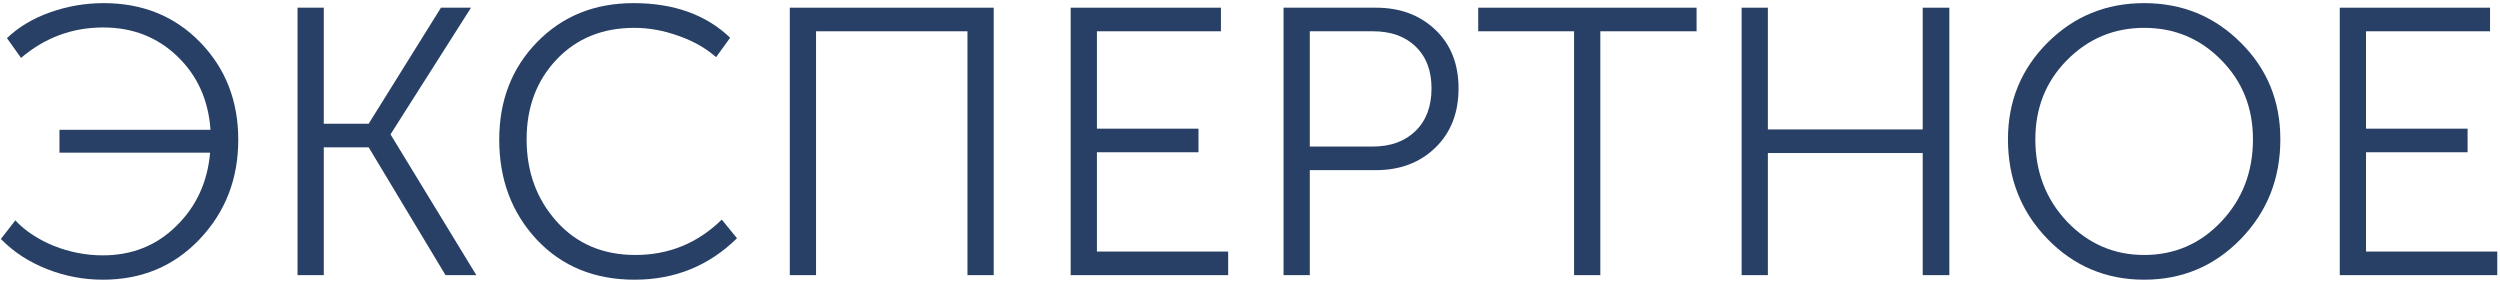
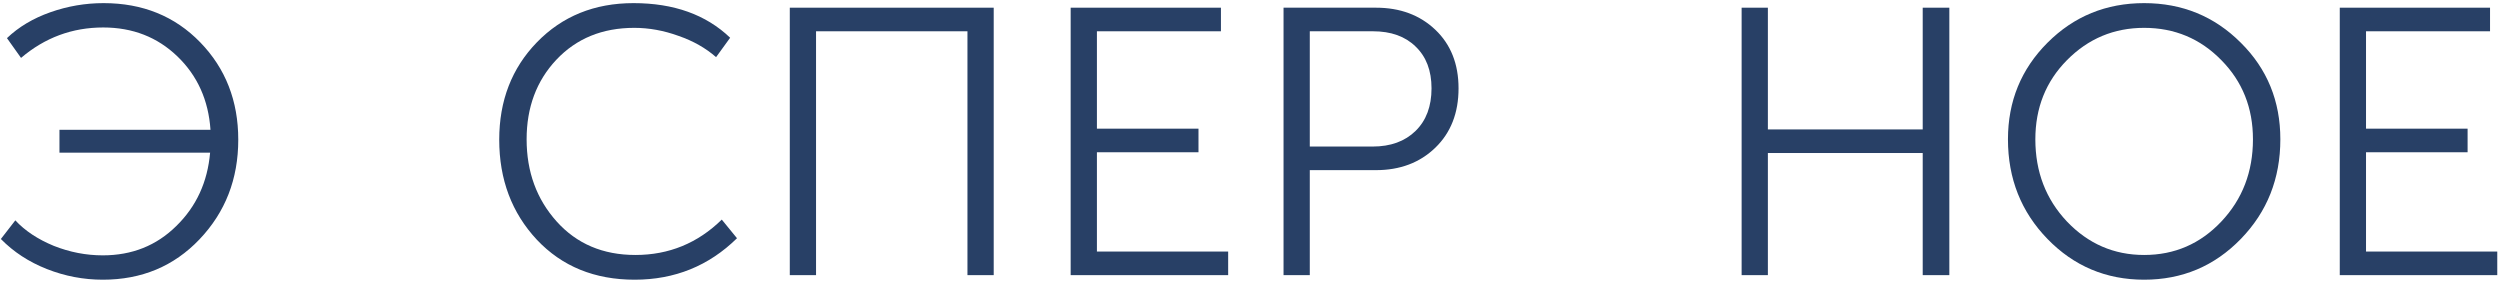
<svg xmlns="http://www.w3.org/2000/svg" width="736" height="83" viewBox="0 0 736 83" fill="none">
  <path d="M0.256 70.36L4.512 64.872C7.349 67.933 11.12 70.435 15.824 72.376C20.528 74.243 25.344 75.176 30.272 75.176C38.859 75.176 46.064 72.301 51.888 66.552C57.787 60.803 61.109 53.597 61.856 44.936H17.504V38.216H61.968C61.371 29.48 58.123 22.275 52.224 16.6C46.325 10.925 39.045 8.088 30.384 8.088C21.275 8.088 13.211 11.075 6.192 17.048L2.048 11.224C5.483 7.939 9.739 5.4 14.816 3.608C19.893 1.816 25.12 0.92 30.496 0.92C41.995 0.92 51.477 4.765 58.944 12.456C66.411 20.147 70.144 29.704 70.144 41.128C70.144 52.701 66.336 62.483 58.72 70.472C51.179 78.387 41.696 82.344 30.272 82.344C24.597 82.344 19.109 81.299 13.808 79.208C8.507 77.117 3.989 74.168 0.256 70.36Z" fill="#284066" />
-   <path d="M87.593 81V2.264H95.321V36.424H108.537L129.817 2.264H138.665L115.033 39.448V39.672L140.233 81H131.161L108.537 43.368H95.321V81H87.593Z" fill="#284066" />
  <path d="M146.972 41.128C146.972 29.629 150.668 20.072 158.06 12.456C165.527 4.765 175.01 0.92 186.508 0.92C198.38 0.92 207.863 4.317 214.956 11.112L210.812 16.824C207.751 14.136 204.055 12.045 199.724 10.552C195.394 8.984 191.063 8.2 186.732 8.2C177.324 8.2 169.671 11.336 163.772 17.608C157.948 23.805 155.036 31.608 155.036 41.016C155.036 50.573 157.986 58.637 163.884 65.208C169.783 71.779 177.511 75.064 187.068 75.064C196.924 75.064 205.399 71.592 212.492 64.648L216.972 70.136C208.684 78.275 198.642 82.344 186.844 82.344C175.047 82.344 165.452 78.424 158.06 70.584C150.668 62.669 146.972 52.851 146.972 41.128Z" fill="#284066" />
  <path d="M232.515 81V2.264H292.547V81H284.819V9.208H240.243V81H232.515Z" fill="#284066" />
  <path d="M315.203 81V2.264H359.443V9.208H322.931V37.88H352.835V44.824H322.931V74.056H361.571V81H315.203Z" fill="#284066" />
  <path d="M377.874 81V2.264H405.09C412.184 2.264 418.008 4.429 422.562 8.76C427.117 13.091 429.395 18.84 429.395 26.008C429.395 33.251 427.117 39.075 422.562 43.48C418.008 47.885 412.184 50.088 405.09 50.088H385.602V81H377.874ZM385.602 43.144H404.082C409.384 43.144 413.602 41.613 416.738 38.552C419.874 35.491 421.442 31.309 421.442 26.008C421.442 20.781 419.874 16.675 416.738 13.688C413.677 10.701 409.496 9.208 404.194 9.208H385.602V43.144Z" fill="#284066" />
-   <path d="M463.409 81V9.208H435.185V2.264H499.473V9.208H471.137V81H463.409Z" fill="#284066" />
  <path d="M512.734 81V2.264H520.462V38.104H566.046V2.264H573.886V81H566.046V45.048H520.462V81H512.734Z" fill="#284066" />
  <path d="M591.142 41.016C591.142 29.816 595.024 20.333 602.79 12.568C610.555 4.803 620.038 0.92 631.238 0.92C642.438 0.92 651.92 4.803 659.686 12.568C667.451 20.259 671.334 29.741 671.334 41.016C671.334 52.589 667.451 62.371 659.686 70.36C651.92 78.349 642.438 82.344 631.238 82.344C620.038 82.344 610.555 78.349 602.79 70.36C595.024 62.371 591.142 52.589 591.142 41.016ZM599.206 41.016C599.206 50.573 602.304 58.637 608.502 65.208C614.774 71.779 622.352 75.064 631.238 75.064C640.198 75.064 647.776 71.779 653.974 65.208C660.171 58.637 663.27 50.573 663.27 41.016C663.27 31.757 660.171 23.992 653.974 17.72C647.776 11.373 640.198 8.2 631.238 8.2C622.352 8.2 614.774 11.373 608.502 17.72C602.304 23.992 599.206 31.757 599.206 41.016Z" fill="#284066" />
  <path d="M688.828 81V2.264H733.068V9.208H696.556V37.88H726.46V44.824H696.556V74.056H735.196V81H688.828Z" fill="#284066" />
</svg>